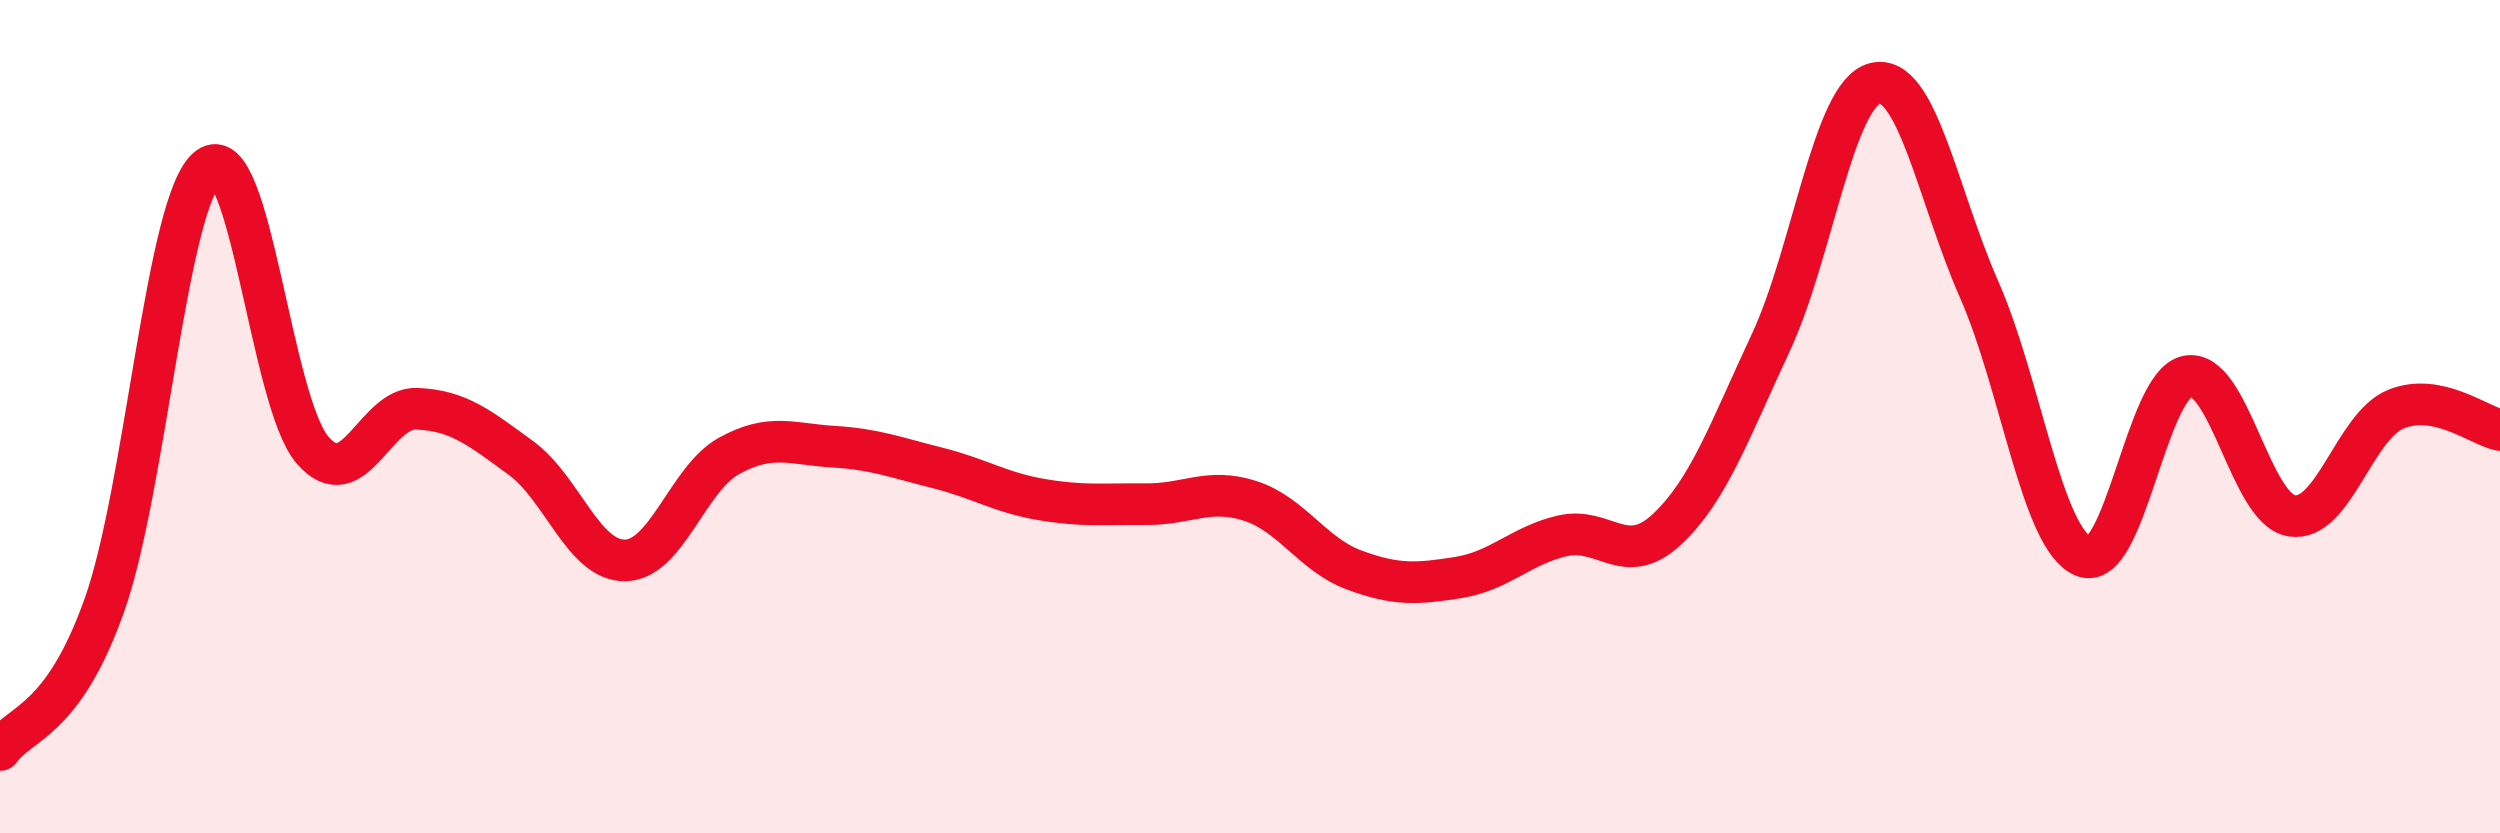
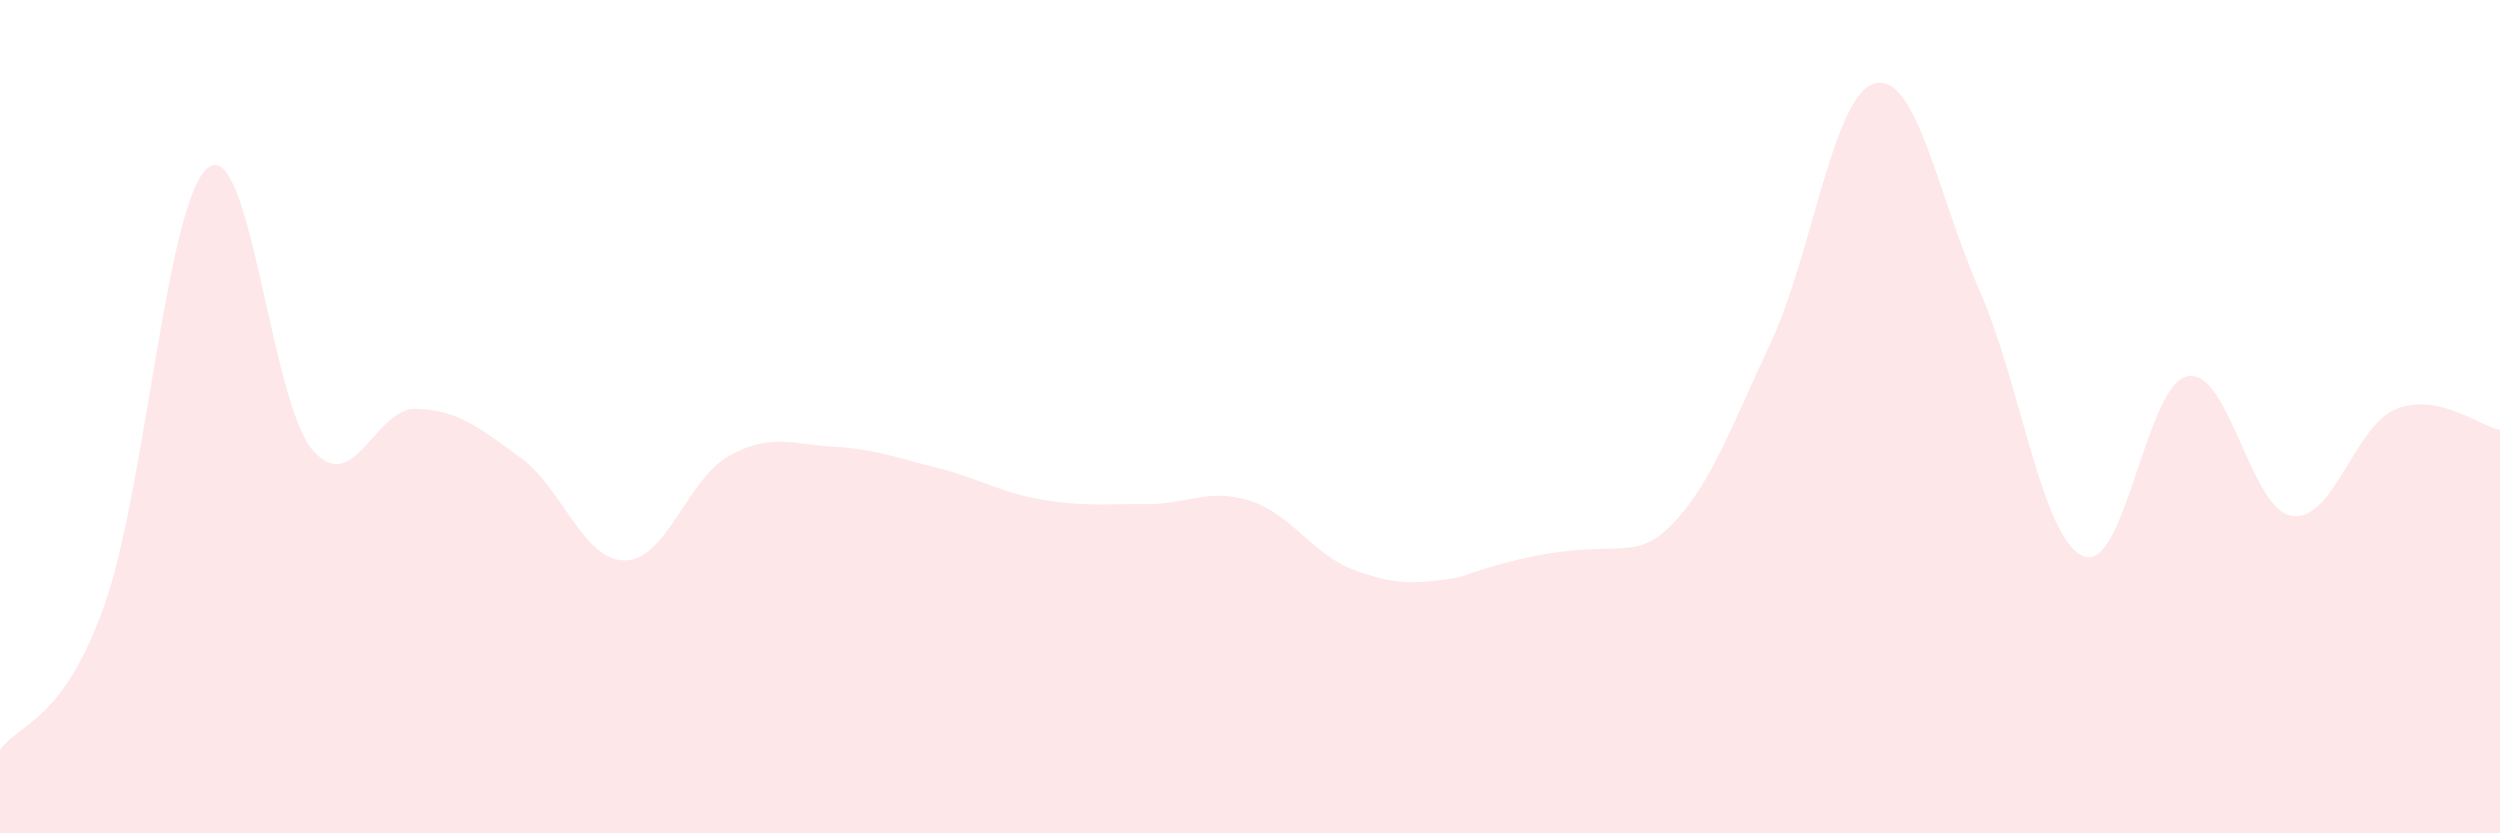
<svg xmlns="http://www.w3.org/2000/svg" width="60" height="20" viewBox="0 0 60 20">
-   <path d="M 0,18 C 0.5,17.31 1.5,17.34 2.5,14.54 C 3.5,11.74 4,4.77 5,4.02 C 6,3.27 6.5,9.64 7.5,10.8 C 8.5,11.96 9,9.77 10,9.81 C 11,9.85 11.5,10.26 12.5,10.99 C 13.5,11.72 14,13.46 15,13.45 C 16,13.44 16.5,11.49 17.5,10.94 C 18.5,10.39 19,10.66 20,10.72 C 21,10.78 21.5,10.98 22.5,11.23 C 23.5,11.48 24,11.82 25,11.99 C 26,12.16 26.5,12.09 27.5,12.1 C 28.5,12.11 29,11.7 30,12.02 C 31,12.34 31.5,13.31 32.5,13.68 C 33.5,14.05 34,14.02 35,13.86 C 36,13.7 36.5,13.09 37.5,12.86 C 38.5,12.63 39,13.64 40,12.71 C 41,11.78 41.5,10.36 42.5,8.22 C 43.5,6.08 44,2.25 45,2 C 46,1.75 46.5,4.68 47.5,6.95 C 48.5,9.22 49,12.93 50,13.35 C 51,13.77 51.5,9.22 52.5,9.03 C 53.5,8.84 54,12.22 55,12.38 C 56,12.54 56.5,10.23 57.5,9.82 C 58.5,9.41 59.5,10.22 60,10.32L60 20L0 20Z" fill="#EB0A25" opacity="0.1" stroke-linecap="round" stroke-linejoin="round" />
-   <path d="M 0,18 C 0.5,17.31 1.5,17.34 2.5,14.54 C 3.5,11.74 4,4.77 5,4.02 C 6,3.27 6.5,9.64 7.5,10.8 C 8.5,11.96 9,9.77 10,9.81 C 11,9.85 11.5,10.26 12.5,10.99 C 13.5,11.72 14,13.46 15,13.45 C 16,13.44 16.5,11.49 17.5,10.94 C 18.5,10.39 19,10.66 20,10.72 C 21,10.78 21.5,10.98 22.5,11.23 C 23.5,11.48 24,11.82 25,11.99 C 26,12.16 26.5,12.09 27.5,12.1 C 28.5,12.11 29,11.7 30,12.02 C 31,12.34 31.5,13.31 32.5,13.68 C 33.5,14.05 34,14.02 35,13.86 C 36,13.7 36.5,13.09 37.5,12.86 C 38.5,12.63 39,13.64 40,12.71 C 41,11.78 41.5,10.36 42.5,8.22 C 43.5,6.08 44,2.25 45,2 C 46,1.75 46.5,4.68 47.5,6.95 C 48.5,9.22 49,12.93 50,13.35 C 51,13.77 51.5,9.22 52.5,9.03 C 53.5,8.84 54,12.22 55,12.38 C 56,12.54 56.5,10.23 57.5,9.82 C 58.5,9.41 59.5,10.22 60,10.32" stroke="#EB0A25" stroke-width="1" fill="none" stroke-linecap="round" stroke-linejoin="round" />
+   <path d="M 0,18 C 0.5,17.31 1.5,17.34 2.5,14.54 C 3.5,11.74 4,4.77 5,4.02 C 6,3.27 6.5,9.64 7.5,10.8 C 8.5,11.96 9,9.77 10,9.81 C 11,9.85 11.5,10.26 12.5,10.99 C 13.5,11.72 14,13.46 15,13.45 C 16,13.44 16.5,11.49 17.5,10.94 C 18.5,10.39 19,10.66 20,10.72 C 21,10.78 21.5,10.98 22.5,11.23 C 23.5,11.48 24,11.82 25,11.99 C 26,12.16 26.5,12.09 27.5,12.1 C 28.5,12.11 29,11.7 30,12.02 C 31,12.34 31.5,13.31 32.5,13.68 C 33.5,14.05 34,14.02 35,13.86 C 38.5,12.63 39,13.64 40,12.71 C 41,11.78 41.5,10.36 42.5,8.22 C 43.5,6.08 44,2.25 45,2 C 46,1.75 46.5,4.68 47.5,6.95 C 48.5,9.22 49,12.93 50,13.35 C 51,13.77 51.5,9.22 52.5,9.03 C 53.5,8.84 54,12.22 55,12.38 C 56,12.54 56.5,10.23 57.5,9.82 C 58.5,9.41 59.5,10.22 60,10.32L60 20L0 20Z" fill="#EB0A25" opacity="0.1" stroke-linecap="round" stroke-linejoin="round" />
</svg>